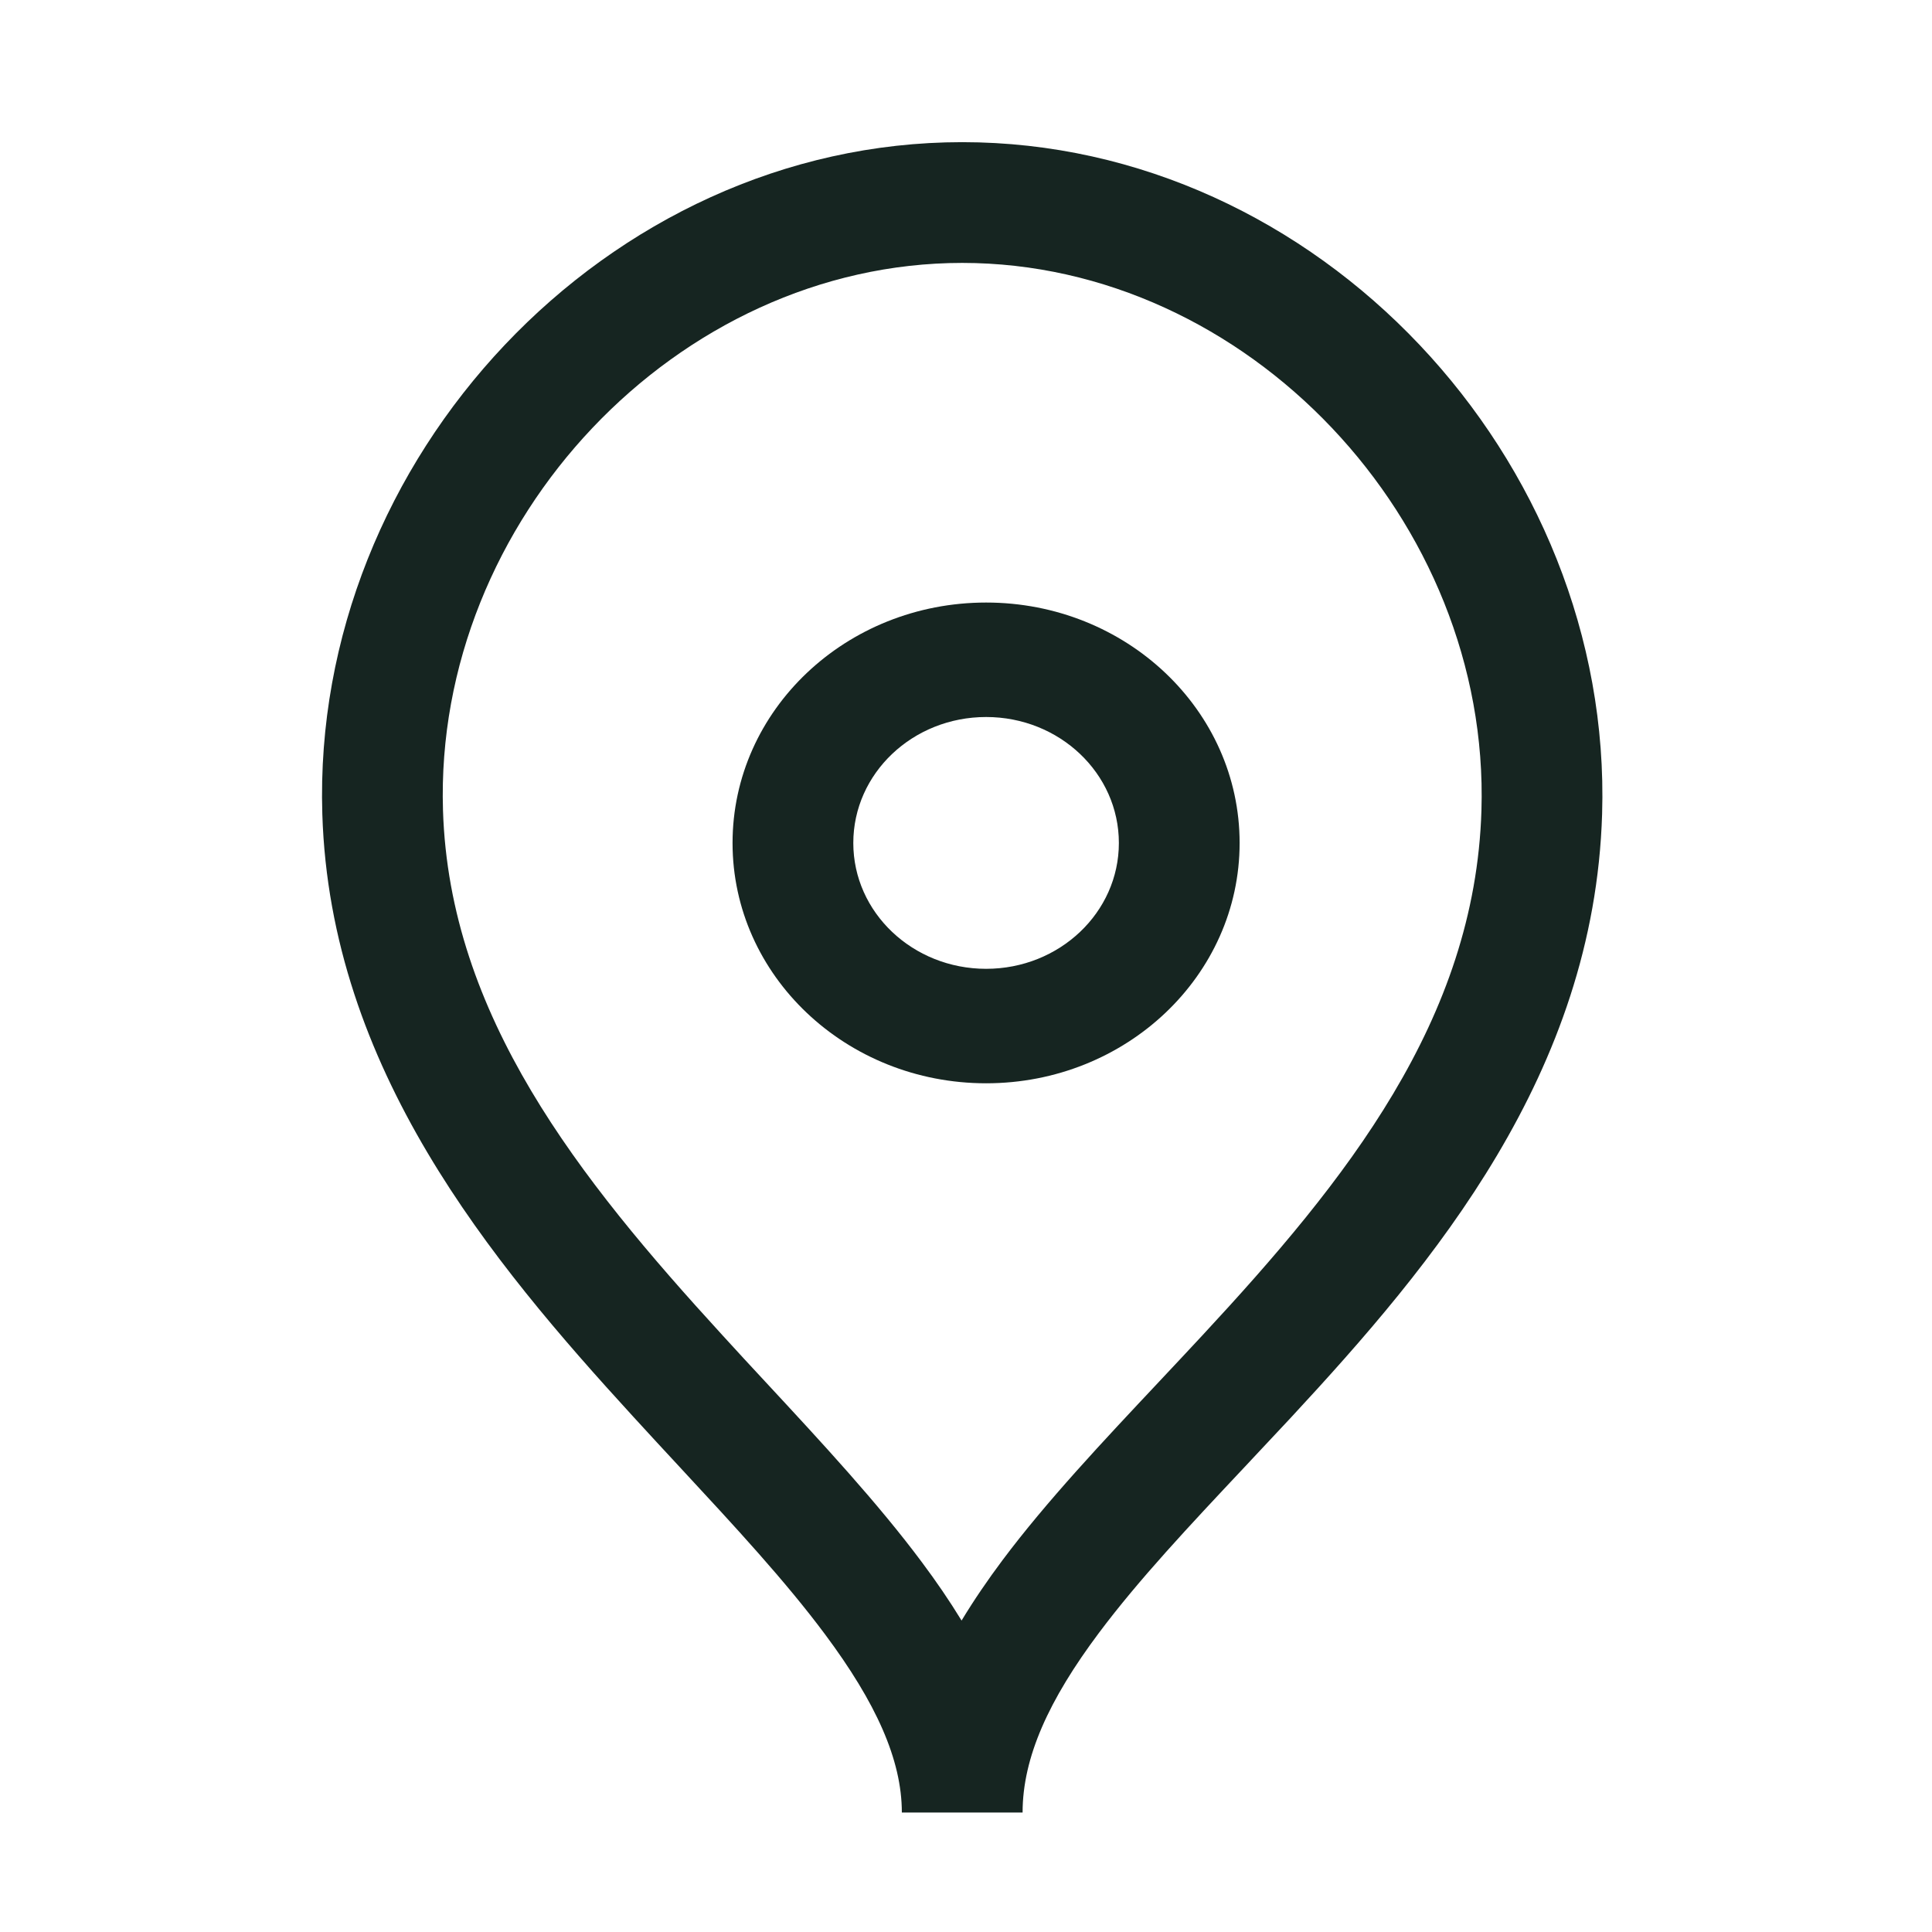
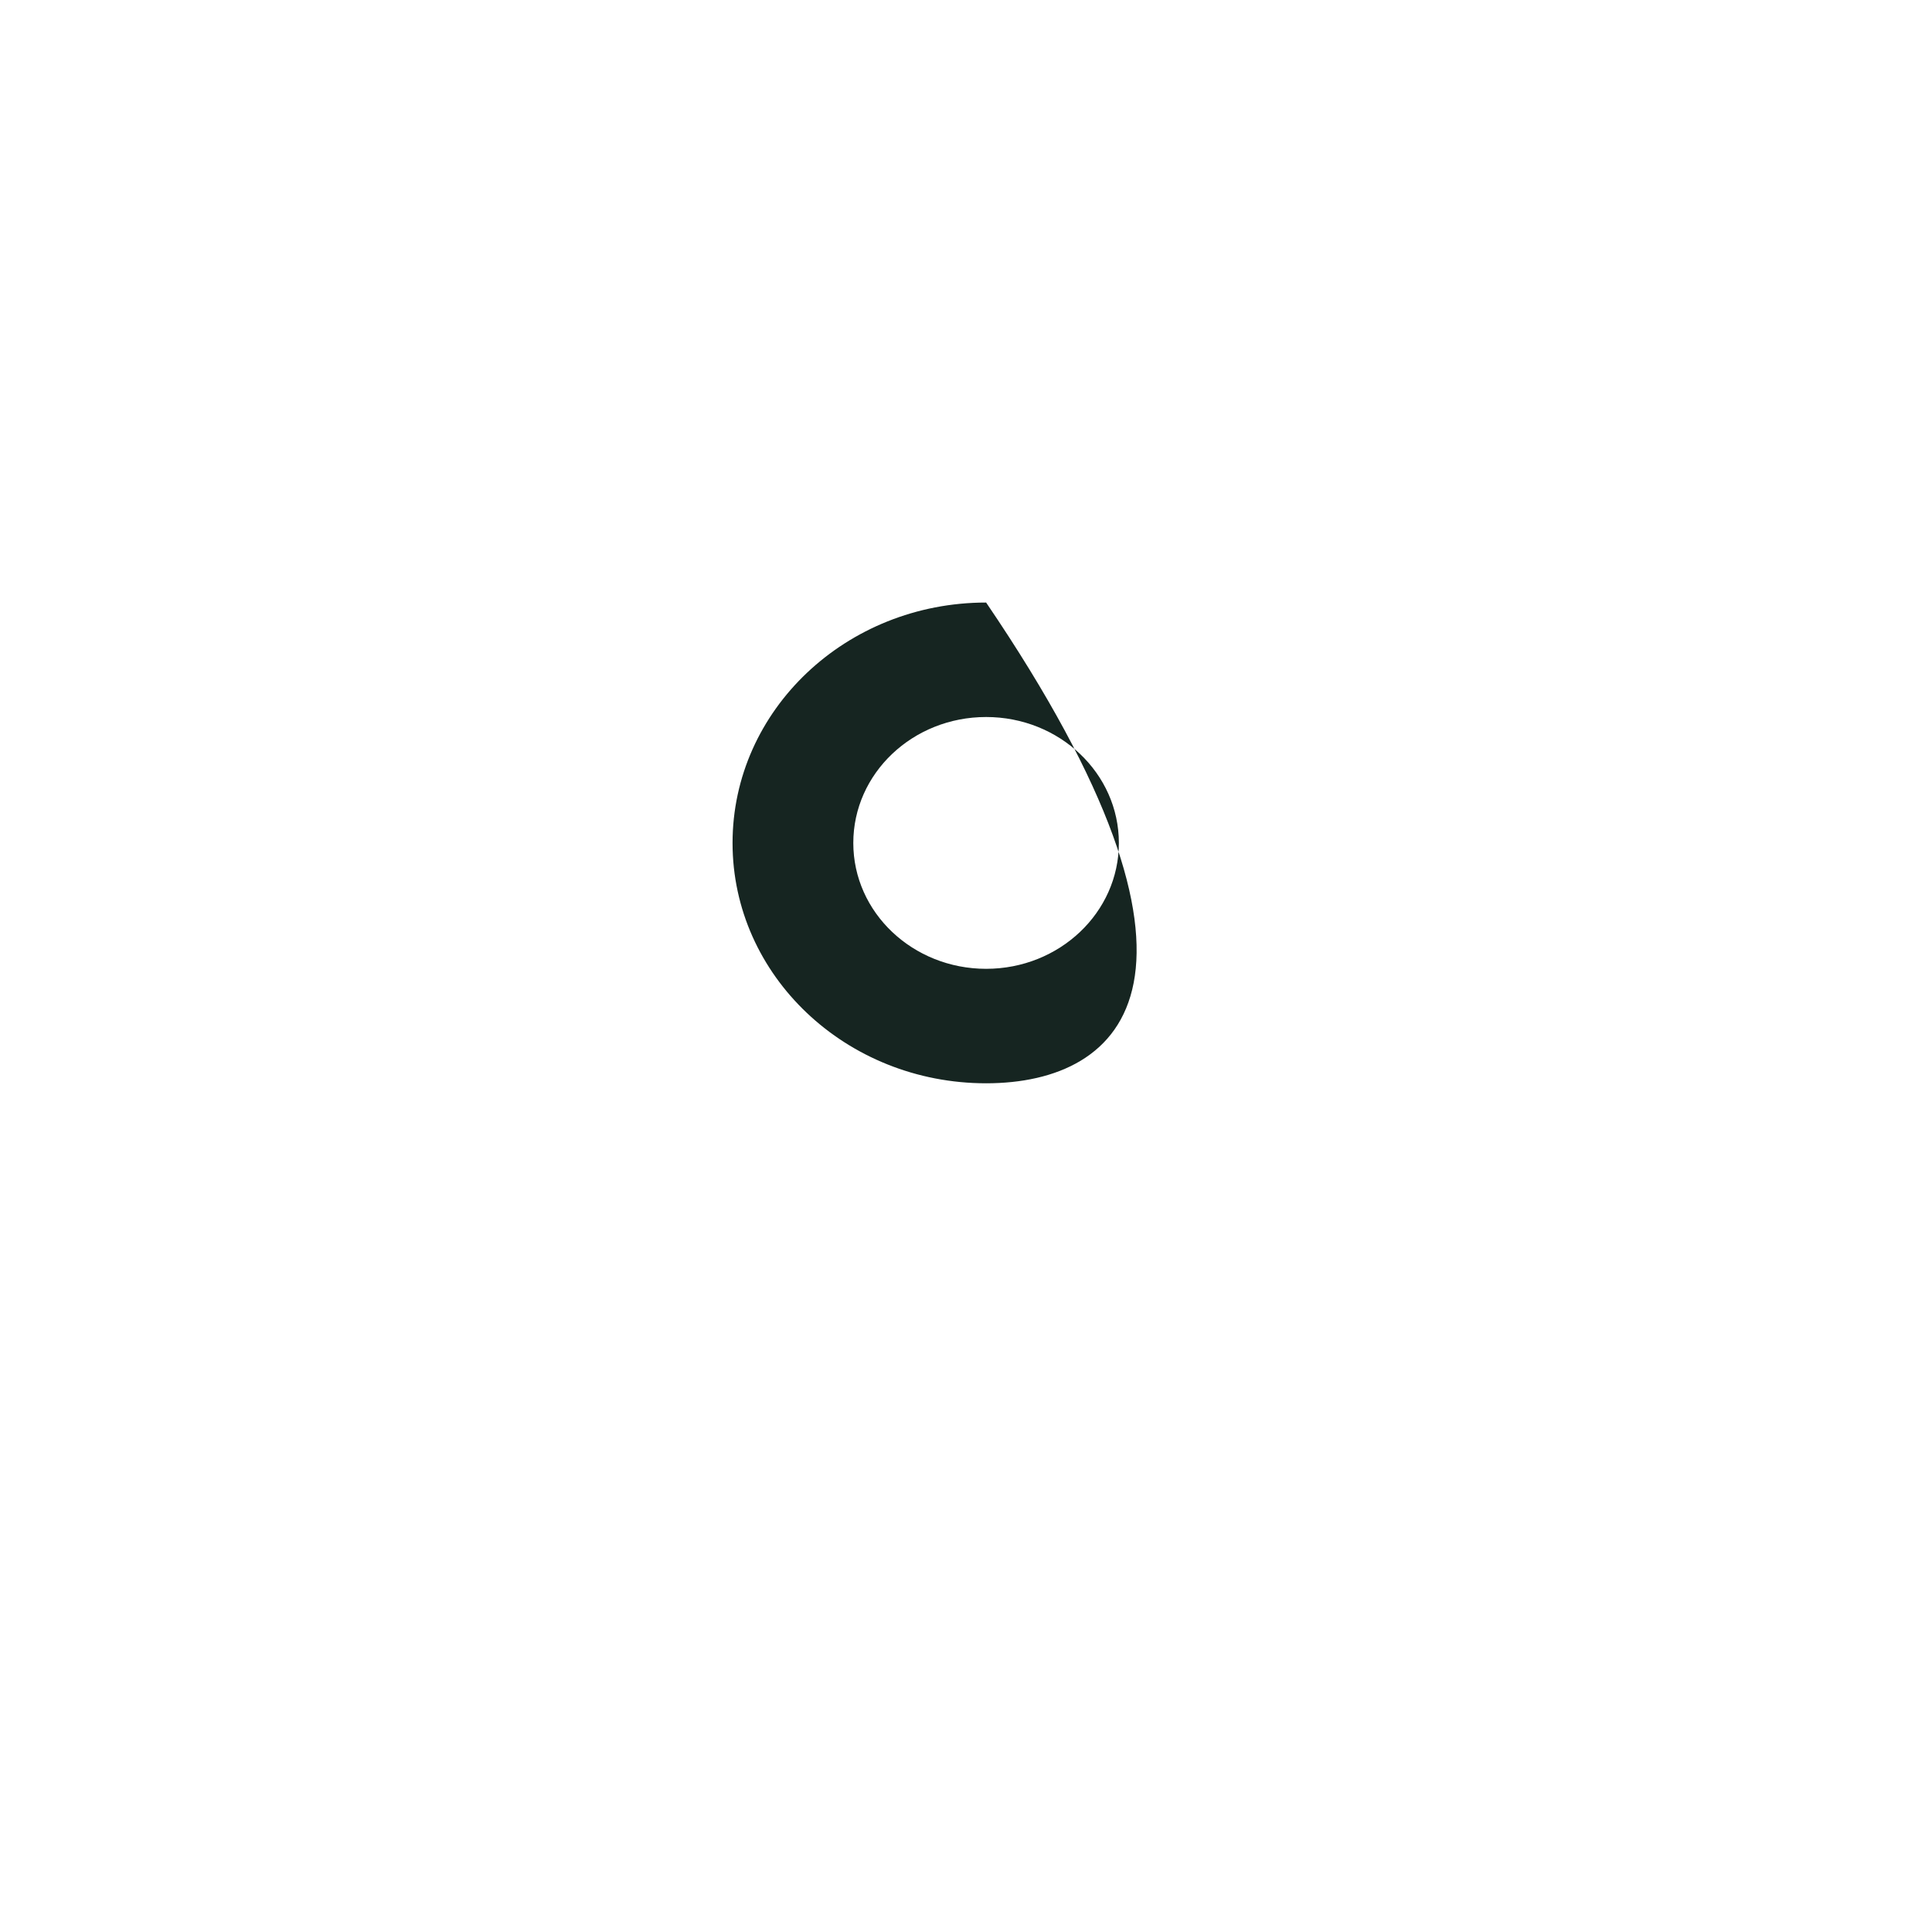
<svg xmlns="http://www.w3.org/2000/svg" width="24" height="24" viewBox="0 0 24 24" fill="none">
-   <path fill-rule="evenodd" clip-rule="evenodd" d="M11.953 3.266C8.416 3.266 5.391 6.465 5.503 10.066C5.582 12.614 7.187 14.634 8.973 16.585C9.152 16.782 9.334 16.978 9.516 17.174C10.211 17.923 10.907 18.674 11.454 19.409C11.629 19.643 11.794 19.884 11.945 20.131C12.1 19.875 12.271 19.625 12.452 19.383C13.002 18.648 13.703 17.904 14.399 17.163C14.579 16.971 14.759 16.78 14.936 16.589C16.718 14.669 18.324 12.672 18.403 10.067C18.513 6.464 15.489 3.266 11.953 3.266ZM12.703 22.516C12.703 21.832 13.027 21.118 13.653 20.282C14.148 19.621 14.771 18.958 15.459 18.226C15.647 18.026 15.839 17.821 16.036 17.61C17.809 15.698 19.804 13.332 19.902 10.112C20.037 5.699 16.37 1.766 11.953 1.766C7.536 1.766 3.867 5.699 4.004 10.113C4.102 13.273 6.096 15.664 7.866 17.598C8.064 17.815 8.259 18.025 8.449 18.23C9.135 18.97 9.757 19.641 10.251 20.305C10.881 21.151 11.203 21.859 11.203 22.516H12.703Z" fill="#162521" />
-   <path fill-rule="evenodd" clip-rule="evenodd" d="M9.1 10.472C9.1 8.822 10.51 7.485 12.25 7.485C13.989 7.485 15.399 8.822 15.399 10.472C15.399 12.12 13.989 13.457 12.25 13.457C10.51 13.457 9.1 12.12 9.1 10.472ZM12.25 8.907C11.338 8.907 10.6 9.607 10.6 10.472C10.6 11.335 11.338 12.035 12.25 12.035C13.161 12.035 13.899 11.335 13.899 10.472C13.899 9.607 13.161 8.907 12.25 8.907Z" fill="#162521" />
+   <path fill-rule="evenodd" clip-rule="evenodd" d="M9.1 10.472C9.1 8.822 10.51 7.485 12.25 7.485C15.399 12.12 13.989 13.457 12.25 13.457C10.51 13.457 9.1 12.12 9.1 10.472ZM12.25 8.907C11.338 8.907 10.6 9.607 10.6 10.472C10.6 11.335 11.338 12.035 12.25 12.035C13.161 12.035 13.899 11.335 13.899 10.472C13.899 9.607 13.161 8.907 12.25 8.907Z" fill="#162521" />
</svg>